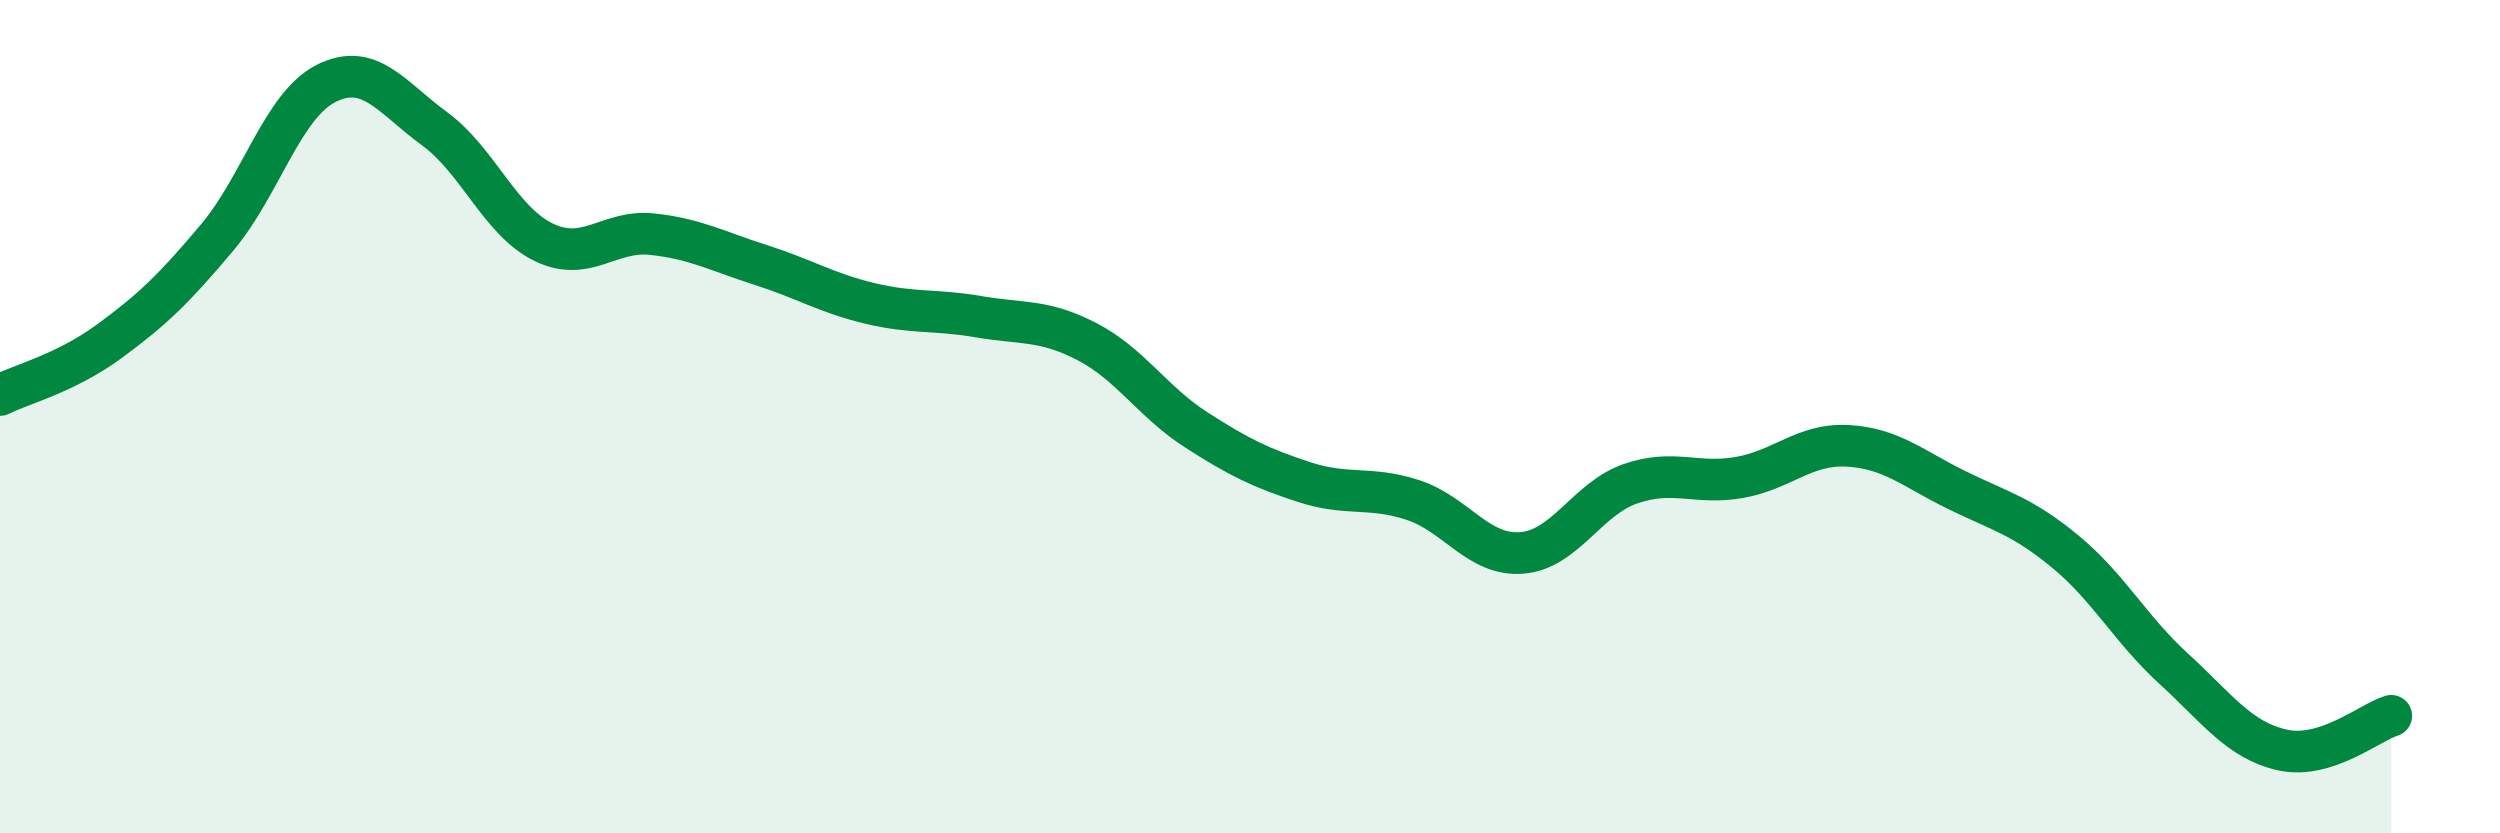
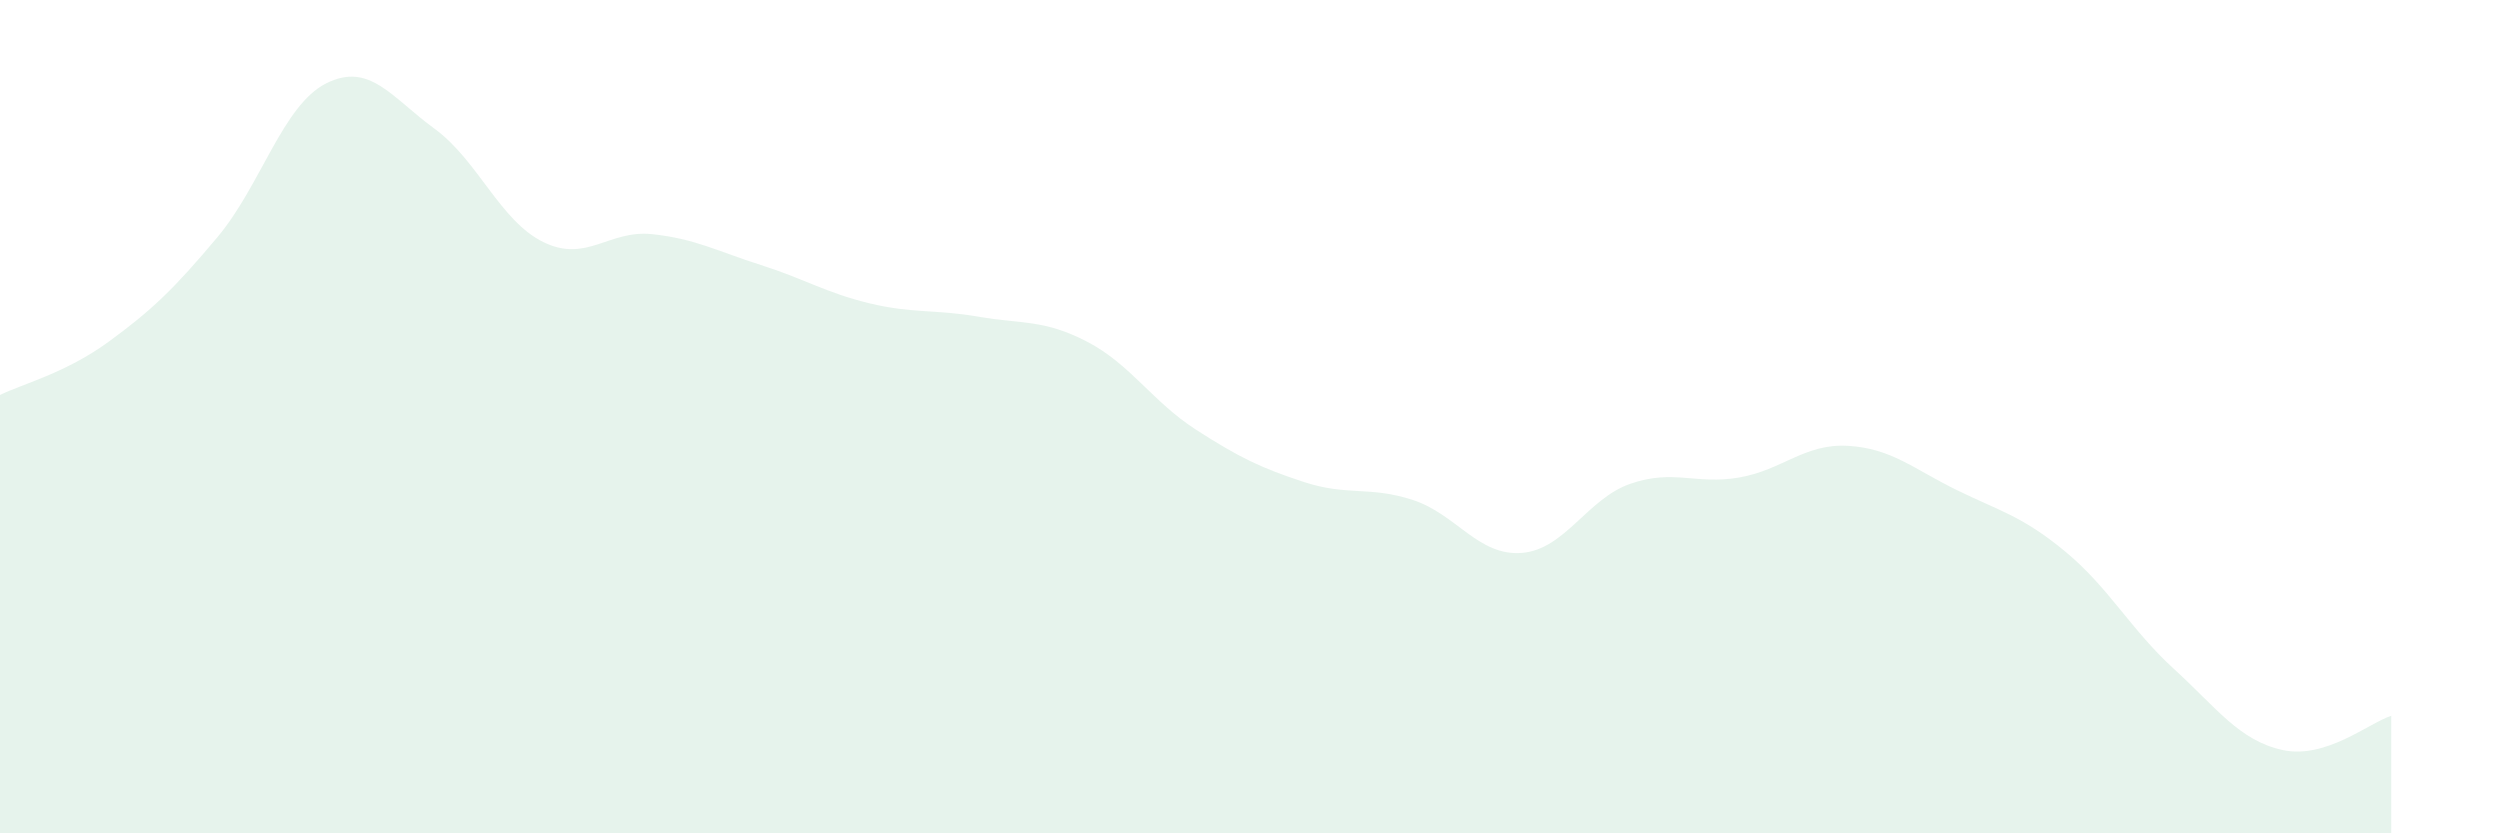
<svg xmlns="http://www.w3.org/2000/svg" width="60" height="20" viewBox="0 0 60 20">
  <path d="M 0,9.48 C 0.52,9.22 1.57,8.96 2.61,8.2 C 3.65,7.44 4.18,6.93 5.22,5.69 C 6.26,4.45 6.79,2.52 7.83,2 C 8.87,1.48 9.39,2.33 10.43,3.09 C 11.47,3.85 12,5.3 13.04,5.81 C 14.08,6.32 14.61,5.51 15.65,5.62 C 16.69,5.73 17.22,6.03 18.26,6.36 C 19.3,6.69 19.83,7.03 20.87,7.28 C 21.91,7.53 22.44,7.42 23.48,7.6 C 24.52,7.78 25.05,7.66 26.09,8.2 C 27.13,8.74 27.66,9.64 28.7,10.31 C 29.74,10.98 30.26,11.23 31.3,11.57 C 32.34,11.91 32.87,11.66 33.91,12 C 34.95,12.34 35.48,13.35 36.52,13.27 C 37.56,13.19 38.09,11.97 39.13,11.61 C 40.17,11.25 40.7,11.64 41.74,11.46 C 42.78,11.28 43.31,10.64 44.35,10.7 C 45.39,10.76 45.92,11.25 46.96,11.76 C 48,12.27 48.53,12.38 49.57,13.24 C 50.61,14.1 51.13,15.1 52.17,16.05 C 53.21,17 53.74,17.77 54.78,18 C 55.82,18.23 56.87,17.34 57.39,17.18L57.39 20L0 20Z" fill="#008740" opacity="0.1" stroke-linecap="round" stroke-linejoin="round" />
-   <path d="M 0,9.48 C 0.52,9.22 1.57,8.96 2.61,8.2 C 3.65,7.44 4.18,6.93 5.22,5.69 C 6.26,4.45 6.79,2.52 7.83,2 C 8.87,1.48 9.39,2.33 10.43,3.09 C 11.47,3.85 12,5.3 13.04,5.81 C 14.08,6.32 14.61,5.51 15.65,5.62 C 16.69,5.73 17.22,6.03 18.26,6.36 C 19.3,6.69 19.83,7.03 20.87,7.28 C 21.91,7.53 22.44,7.42 23.48,7.6 C 24.52,7.78 25.05,7.66 26.09,8.2 C 27.13,8.74 27.66,9.64 28.7,10.31 C 29.74,10.98 30.26,11.23 31.3,11.57 C 32.34,11.91 32.87,11.66 33.91,12 C 34.95,12.34 35.48,13.35 36.52,13.27 C 37.56,13.19 38.09,11.97 39.13,11.61 C 40.17,11.25 40.7,11.64 41.74,11.46 C 42.78,11.28 43.31,10.64 44.35,10.7 C 45.39,10.76 45.92,11.25 46.96,11.76 C 48,12.27 48.53,12.38 49.57,13.24 C 50.61,14.1 51.13,15.1 52.17,16.05 C 53.21,17 53.74,17.77 54.78,18 C 55.82,18.23 56.87,17.34 57.39,17.18" stroke="#008740" stroke-width="1" fill="none" stroke-linecap="round" stroke-linejoin="round" />
</svg>